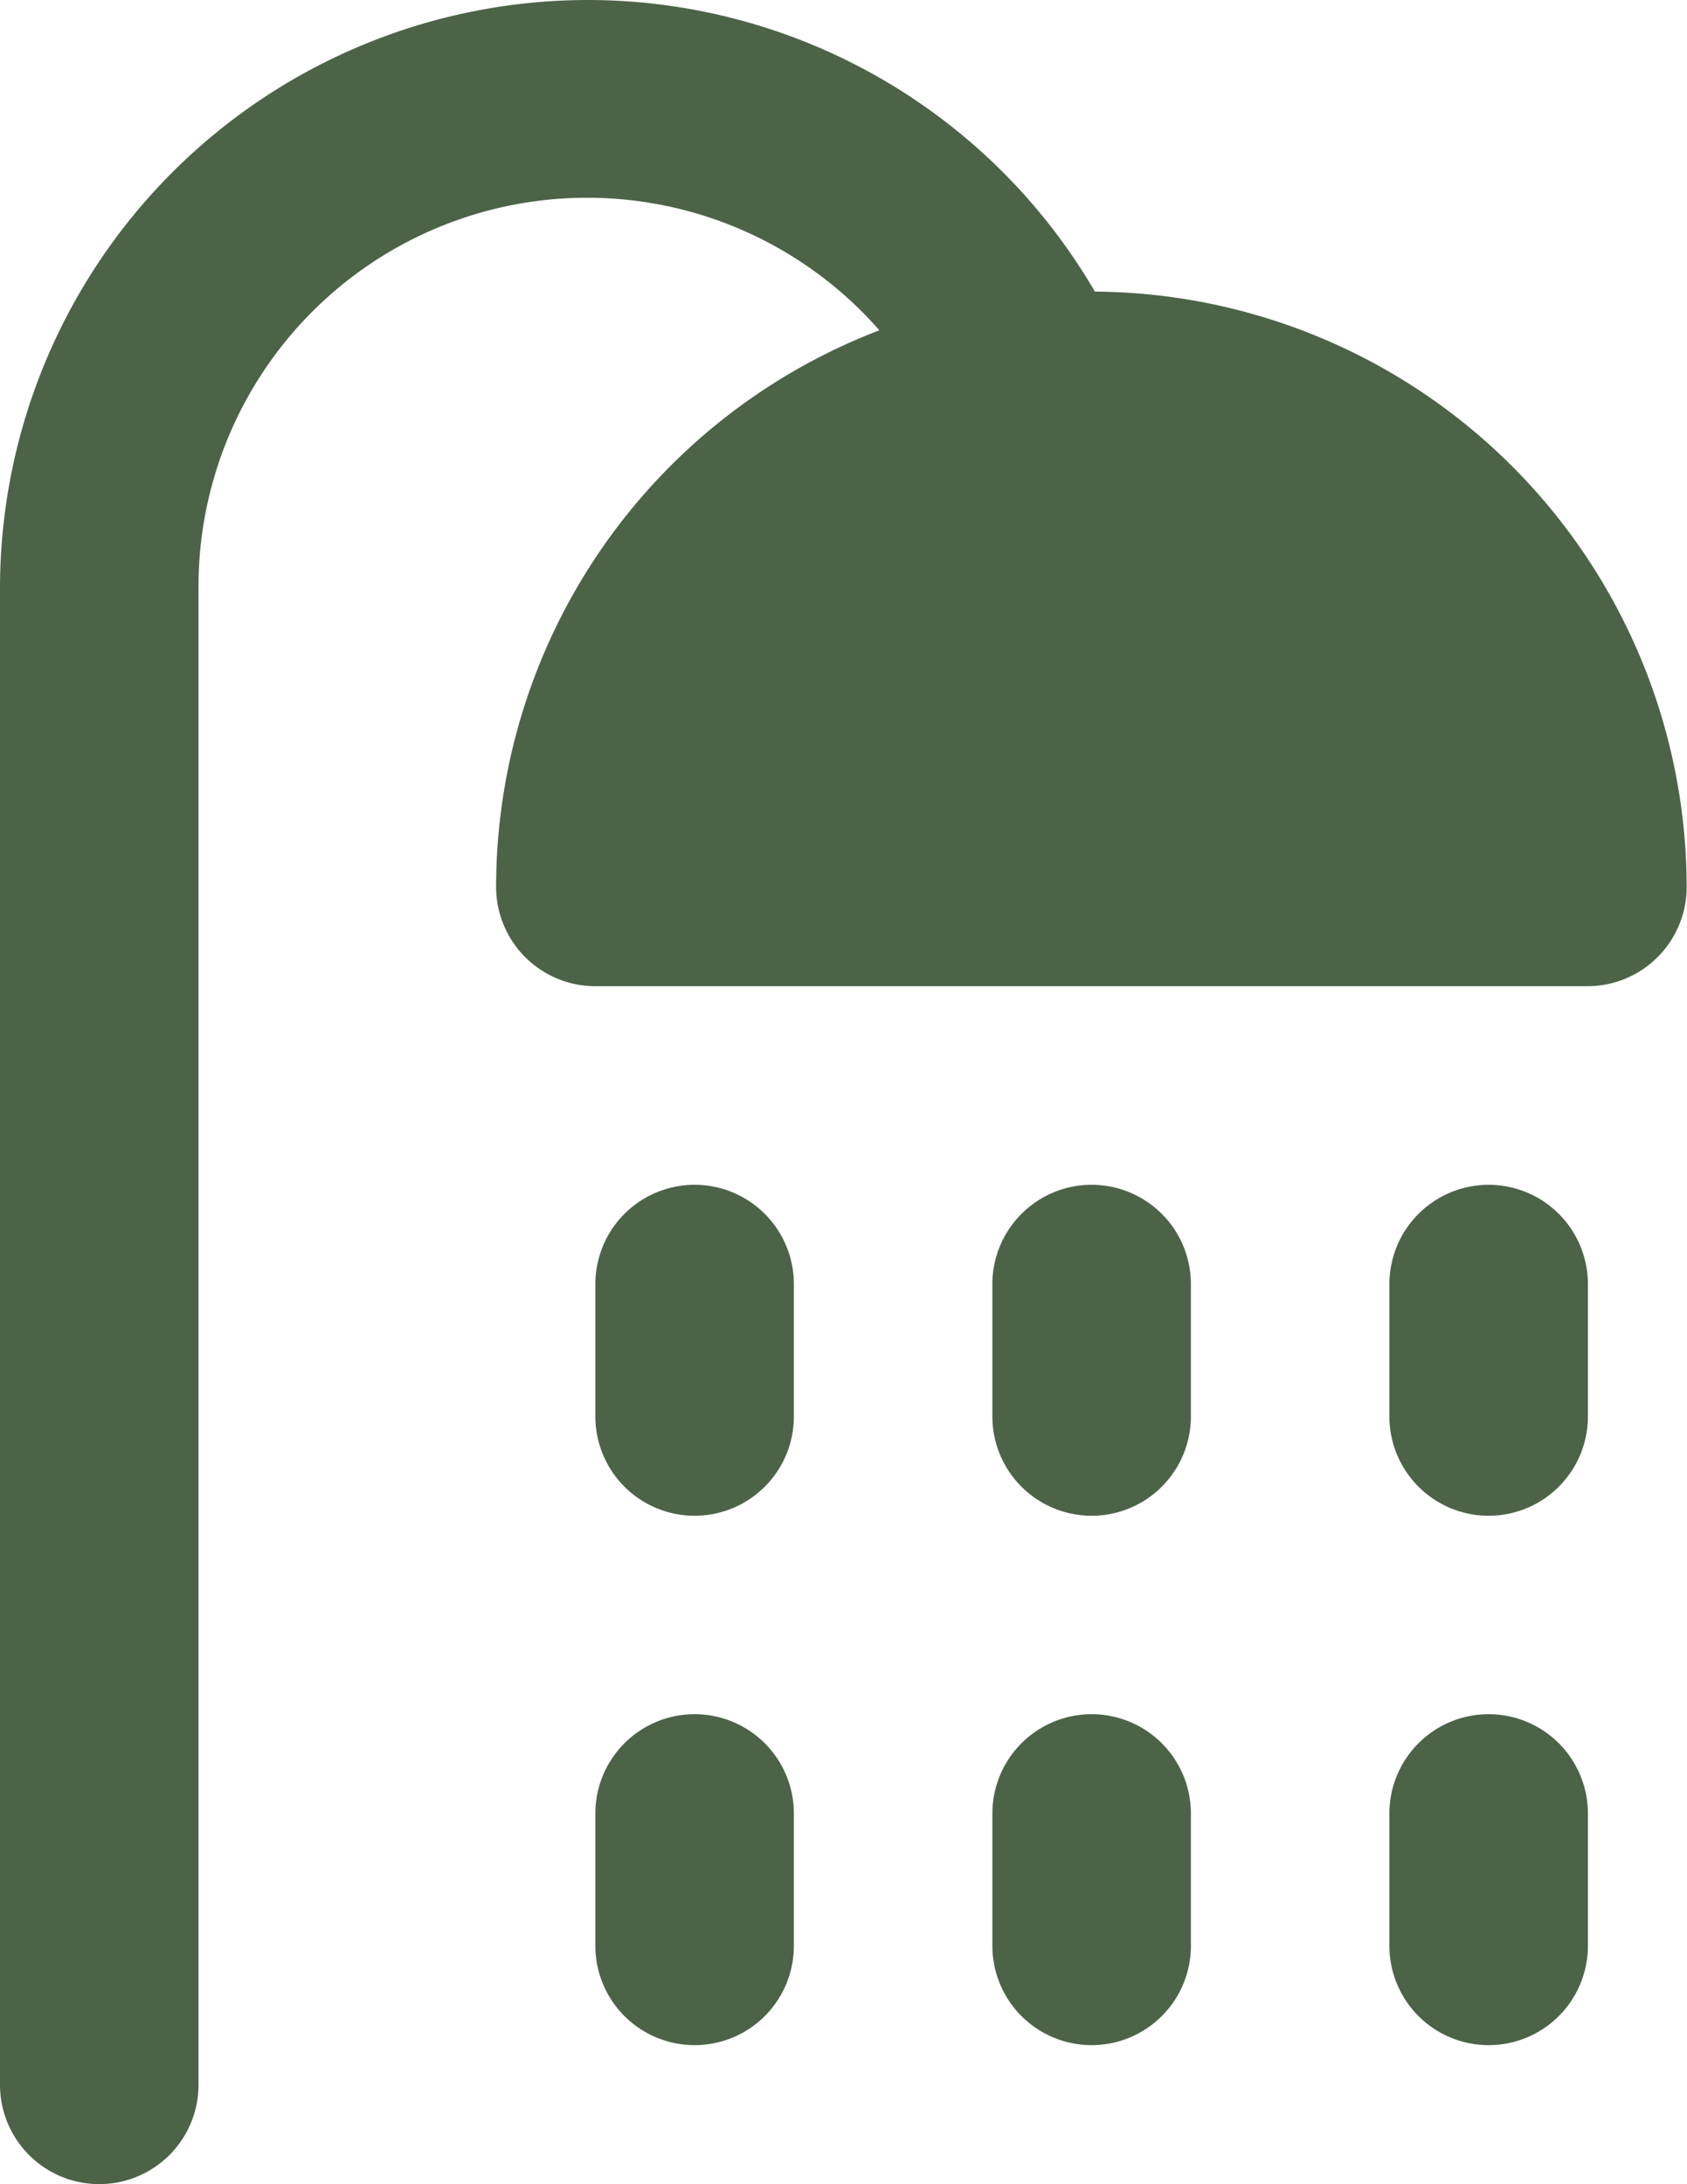
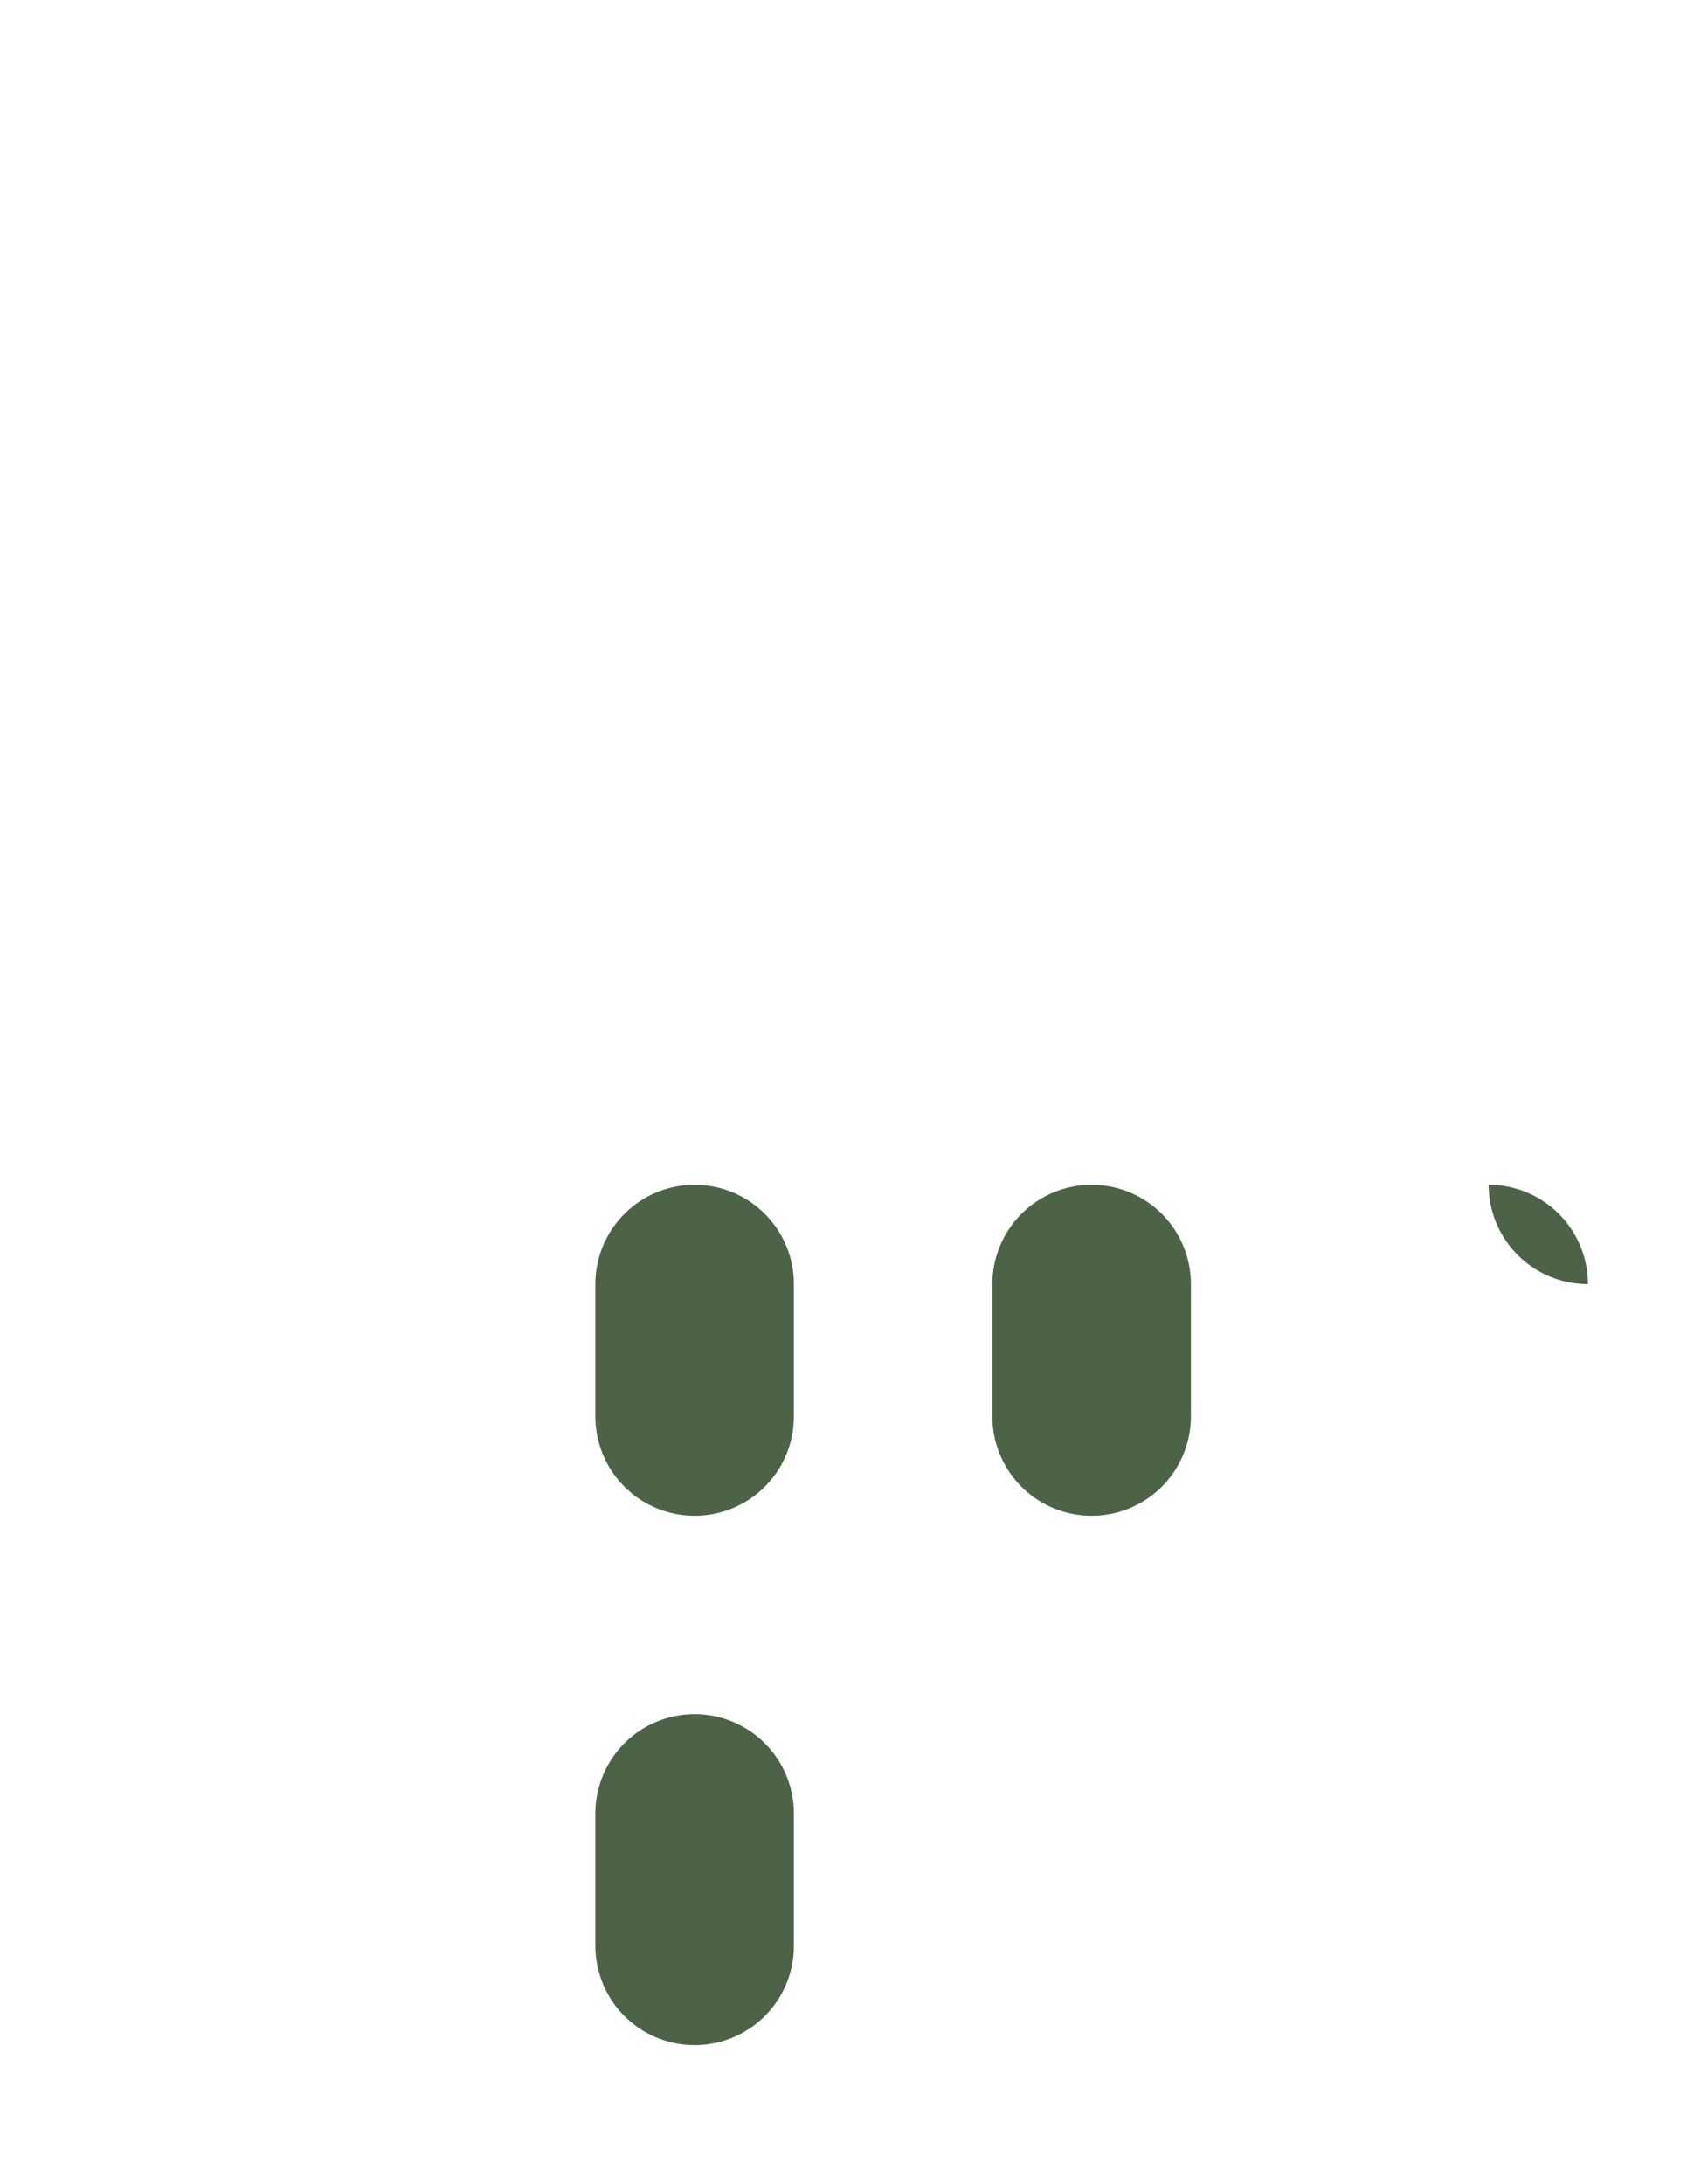
<svg xmlns="http://www.w3.org/2000/svg" width="10.419" height="13.483" viewBox="0 0 10.419 13.483">
  <g transform="translate(0 0)">
    <g transform="translate(0 0)">
      <g transform="translate(0)">
-         <path d="M61.811,0a3.627,3.627,0,0,1,3.134,1.8A3.681,3.681,0,0,1,68.6,5.475a.613.613,0,0,1-.613.613H61.86a.613.613,0,0,1-.613-.613,3.683,3.683,0,0,1,2.367-3.436,2.4,2.4,0,0,0-4.205,1.59V12.87a.613.613,0,0,1-1.226,0V3.629A3.633,3.633,0,0,1,61.811,0Z" transform="translate(-58.183)" fill="#4c6348" />
-       </g>
+         </g>
    </g>
    <g transform="translate(8.581 10.582)">
      <g transform="translate(0)">
-         <path d="M82.067,401.842a.613.613,0,0,1,.613.613v.817a.613.613,0,0,1-1.226,0v-.817A.613.613,0,0,1,82.067,401.842Z" transform="translate(-81.454 -401.842)" fill="#4c6348" />
-       </g>
+         </g>
    </g>
    <g transform="translate(6.129 10.582)">
      <g transform="translate(0)">
-         <path d="M175.158,401.842a.613.613,0,0,1,.613.613v.817a.613.613,0,0,1-1.226,0v-.817A.613.613,0,0,1,175.158,401.842Z" transform="translate(-174.545 -401.842)" fill="#4c6348" />
-       </g>
+         </g>
    </g>
    <g transform="translate(3.677 10.582)">
      <g transform="translate(0)">
        <path d="M268.249,401.842a.613.613,0,0,1,.613.613v.817a.613.613,0,0,1-1.226,0v-.817A.613.613,0,0,1,268.249,401.842Z" transform="translate(-267.636 -401.842)" fill="#4c6348" />
      </g>
    </g>
    <g transform="translate(8.581 7.314)">
      <g transform="translate(0)">
-         <path d="M82.067,277.721a.613.613,0,0,1,.613.613v.817a.613.613,0,0,1-1.226,0v-.817A.613.613,0,0,1,82.067,277.721Z" transform="translate(-81.454 -277.721)" fill="#4c6348" />
+         <path d="M82.067,277.721a.613.613,0,0,1,.613.613v.817v-.817A.613.613,0,0,1,82.067,277.721Z" transform="translate(-81.454 -277.721)" fill="#4c6348" />
      </g>
    </g>
    <g transform="translate(6.129 7.314)">
      <g transform="translate(0)">
        <path d="M175.158,277.721a.613.613,0,0,1,.613.613v.817a.613.613,0,0,1-1.226,0v-.817A.613.613,0,0,1,175.158,277.721Z" transform="translate(-174.545 -277.721)" fill="#4c6348" />
      </g>
    </g>
    <g transform="translate(3.677 7.314)">
      <g transform="translate(0)">
        <path d="M268.249,277.721a.613.613,0,0,1,.613.613v.817a.613.613,0,0,1-1.226,0v-.817A.613.613,0,0,1,268.249,277.721Z" transform="translate(-267.636 -277.721)" fill="#4c6348" />
      </g>
    </g>
  </g>
</svg>